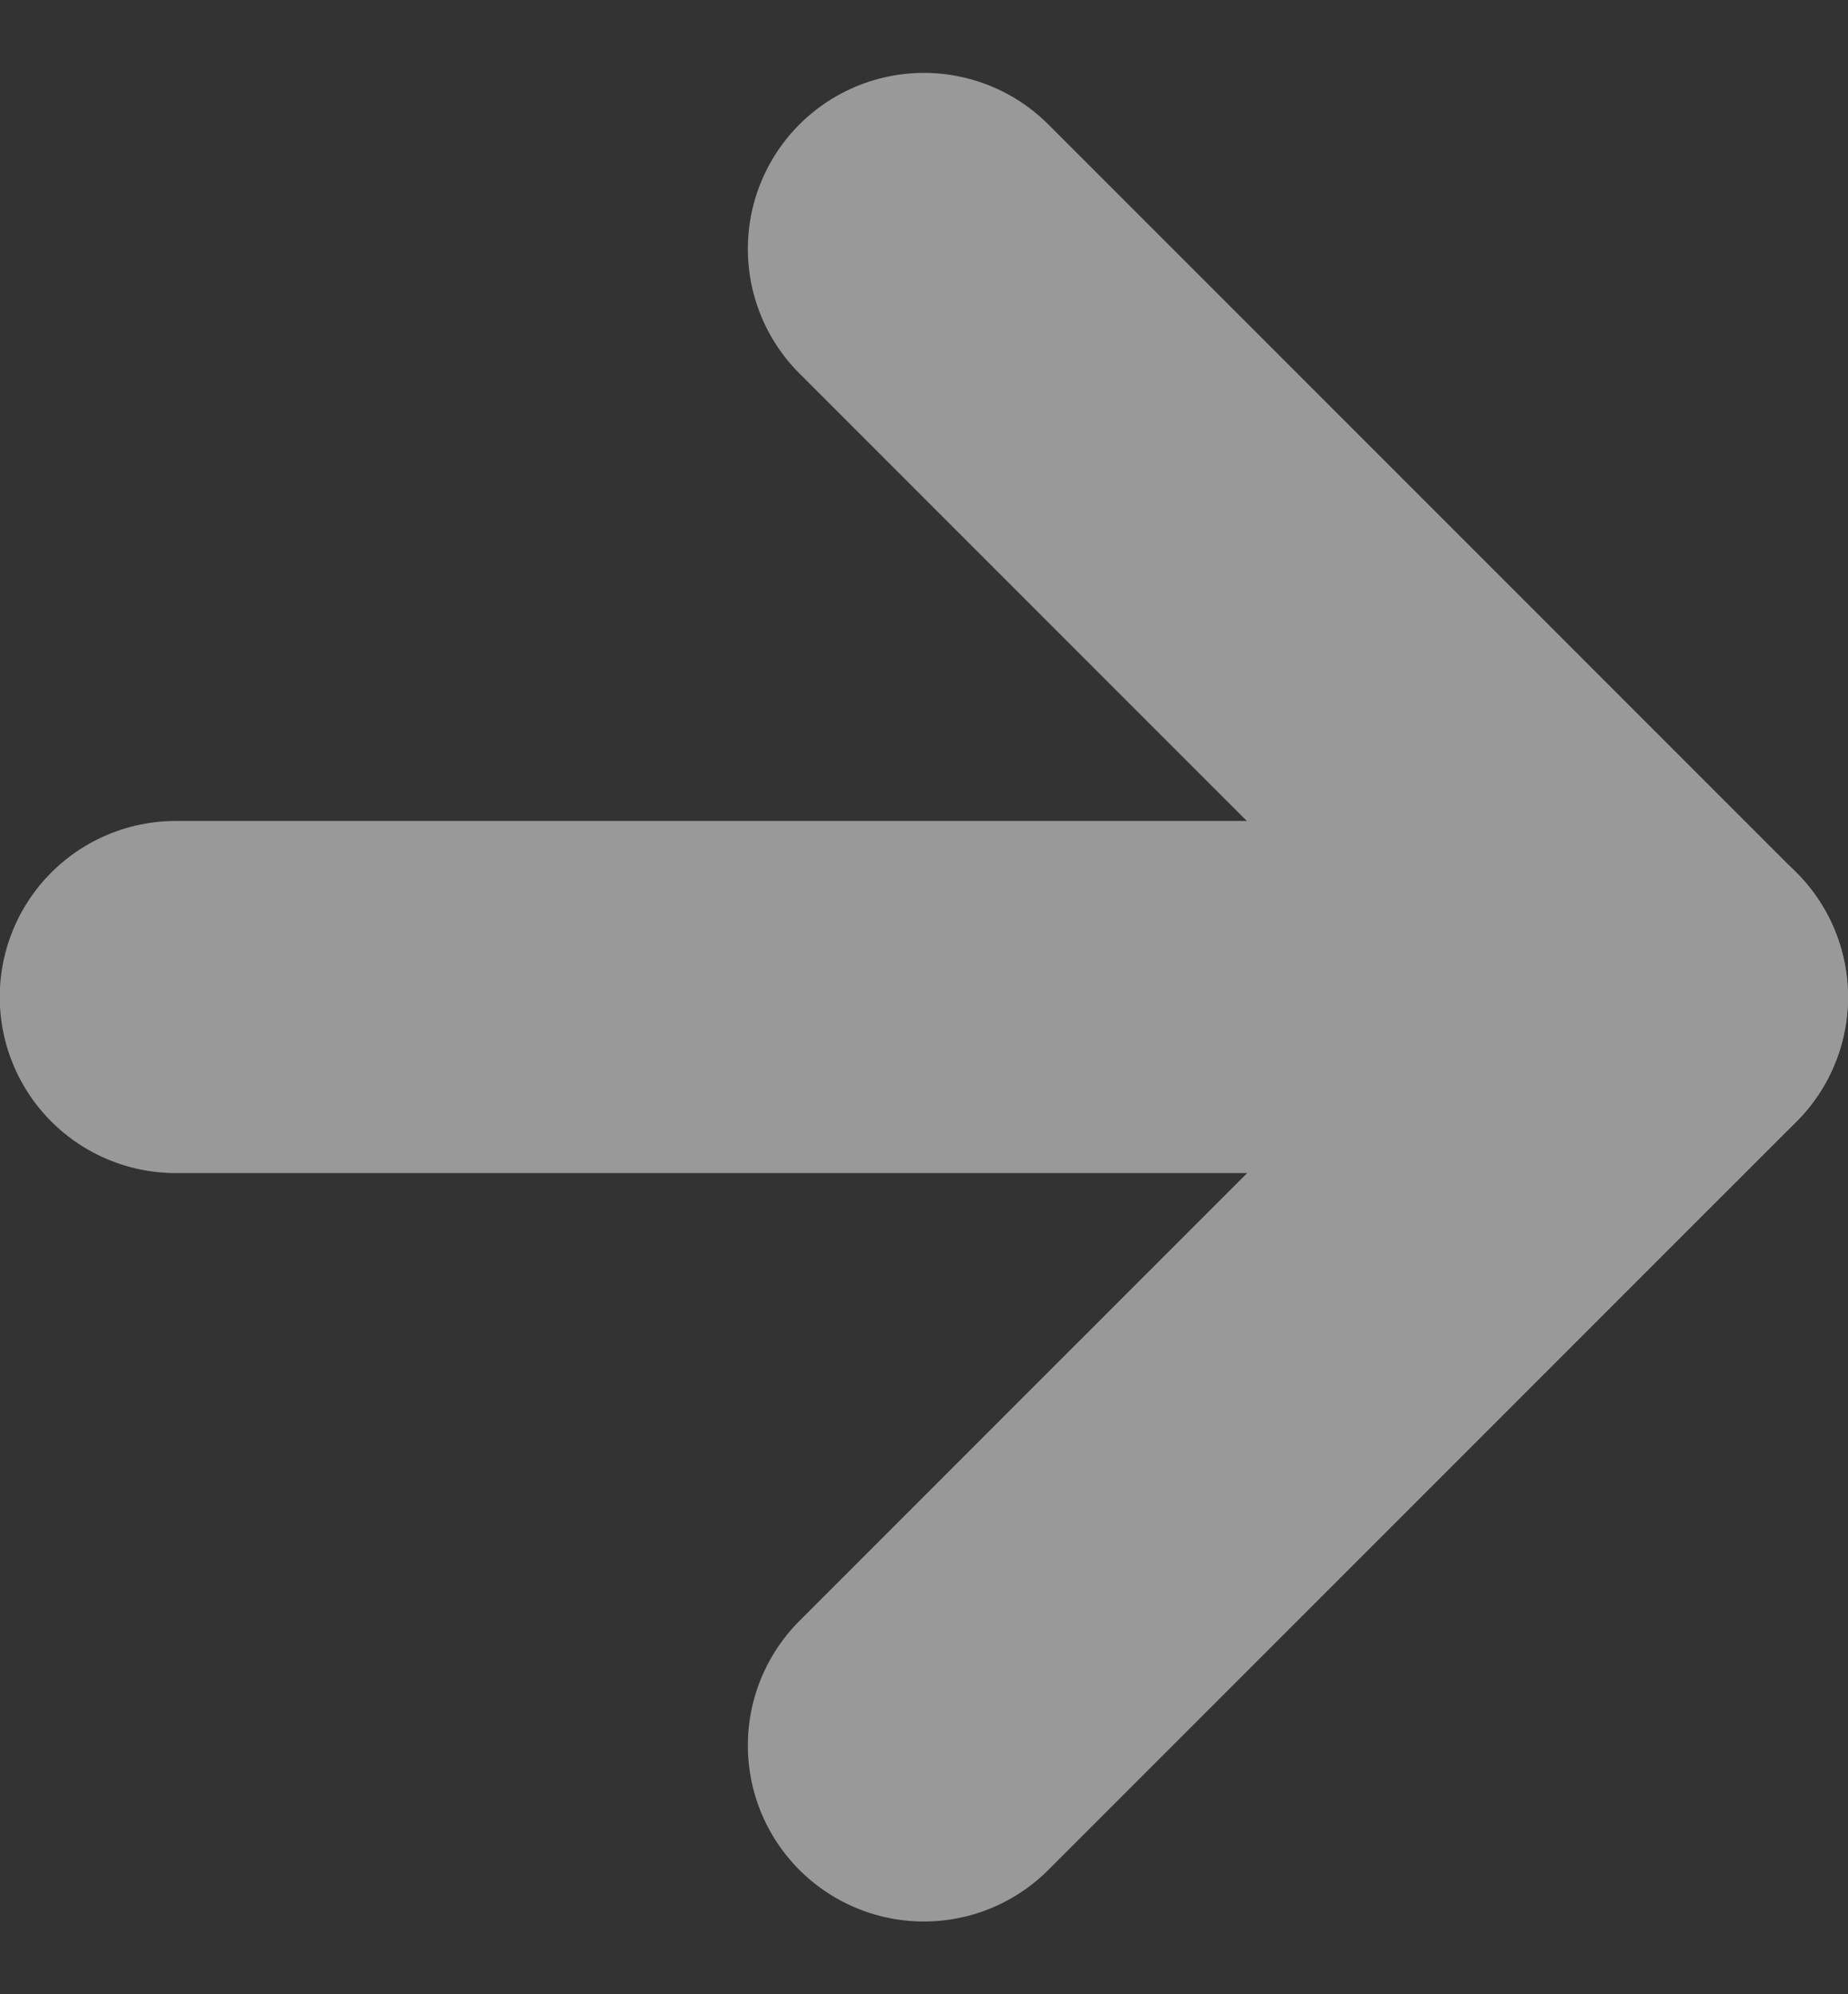
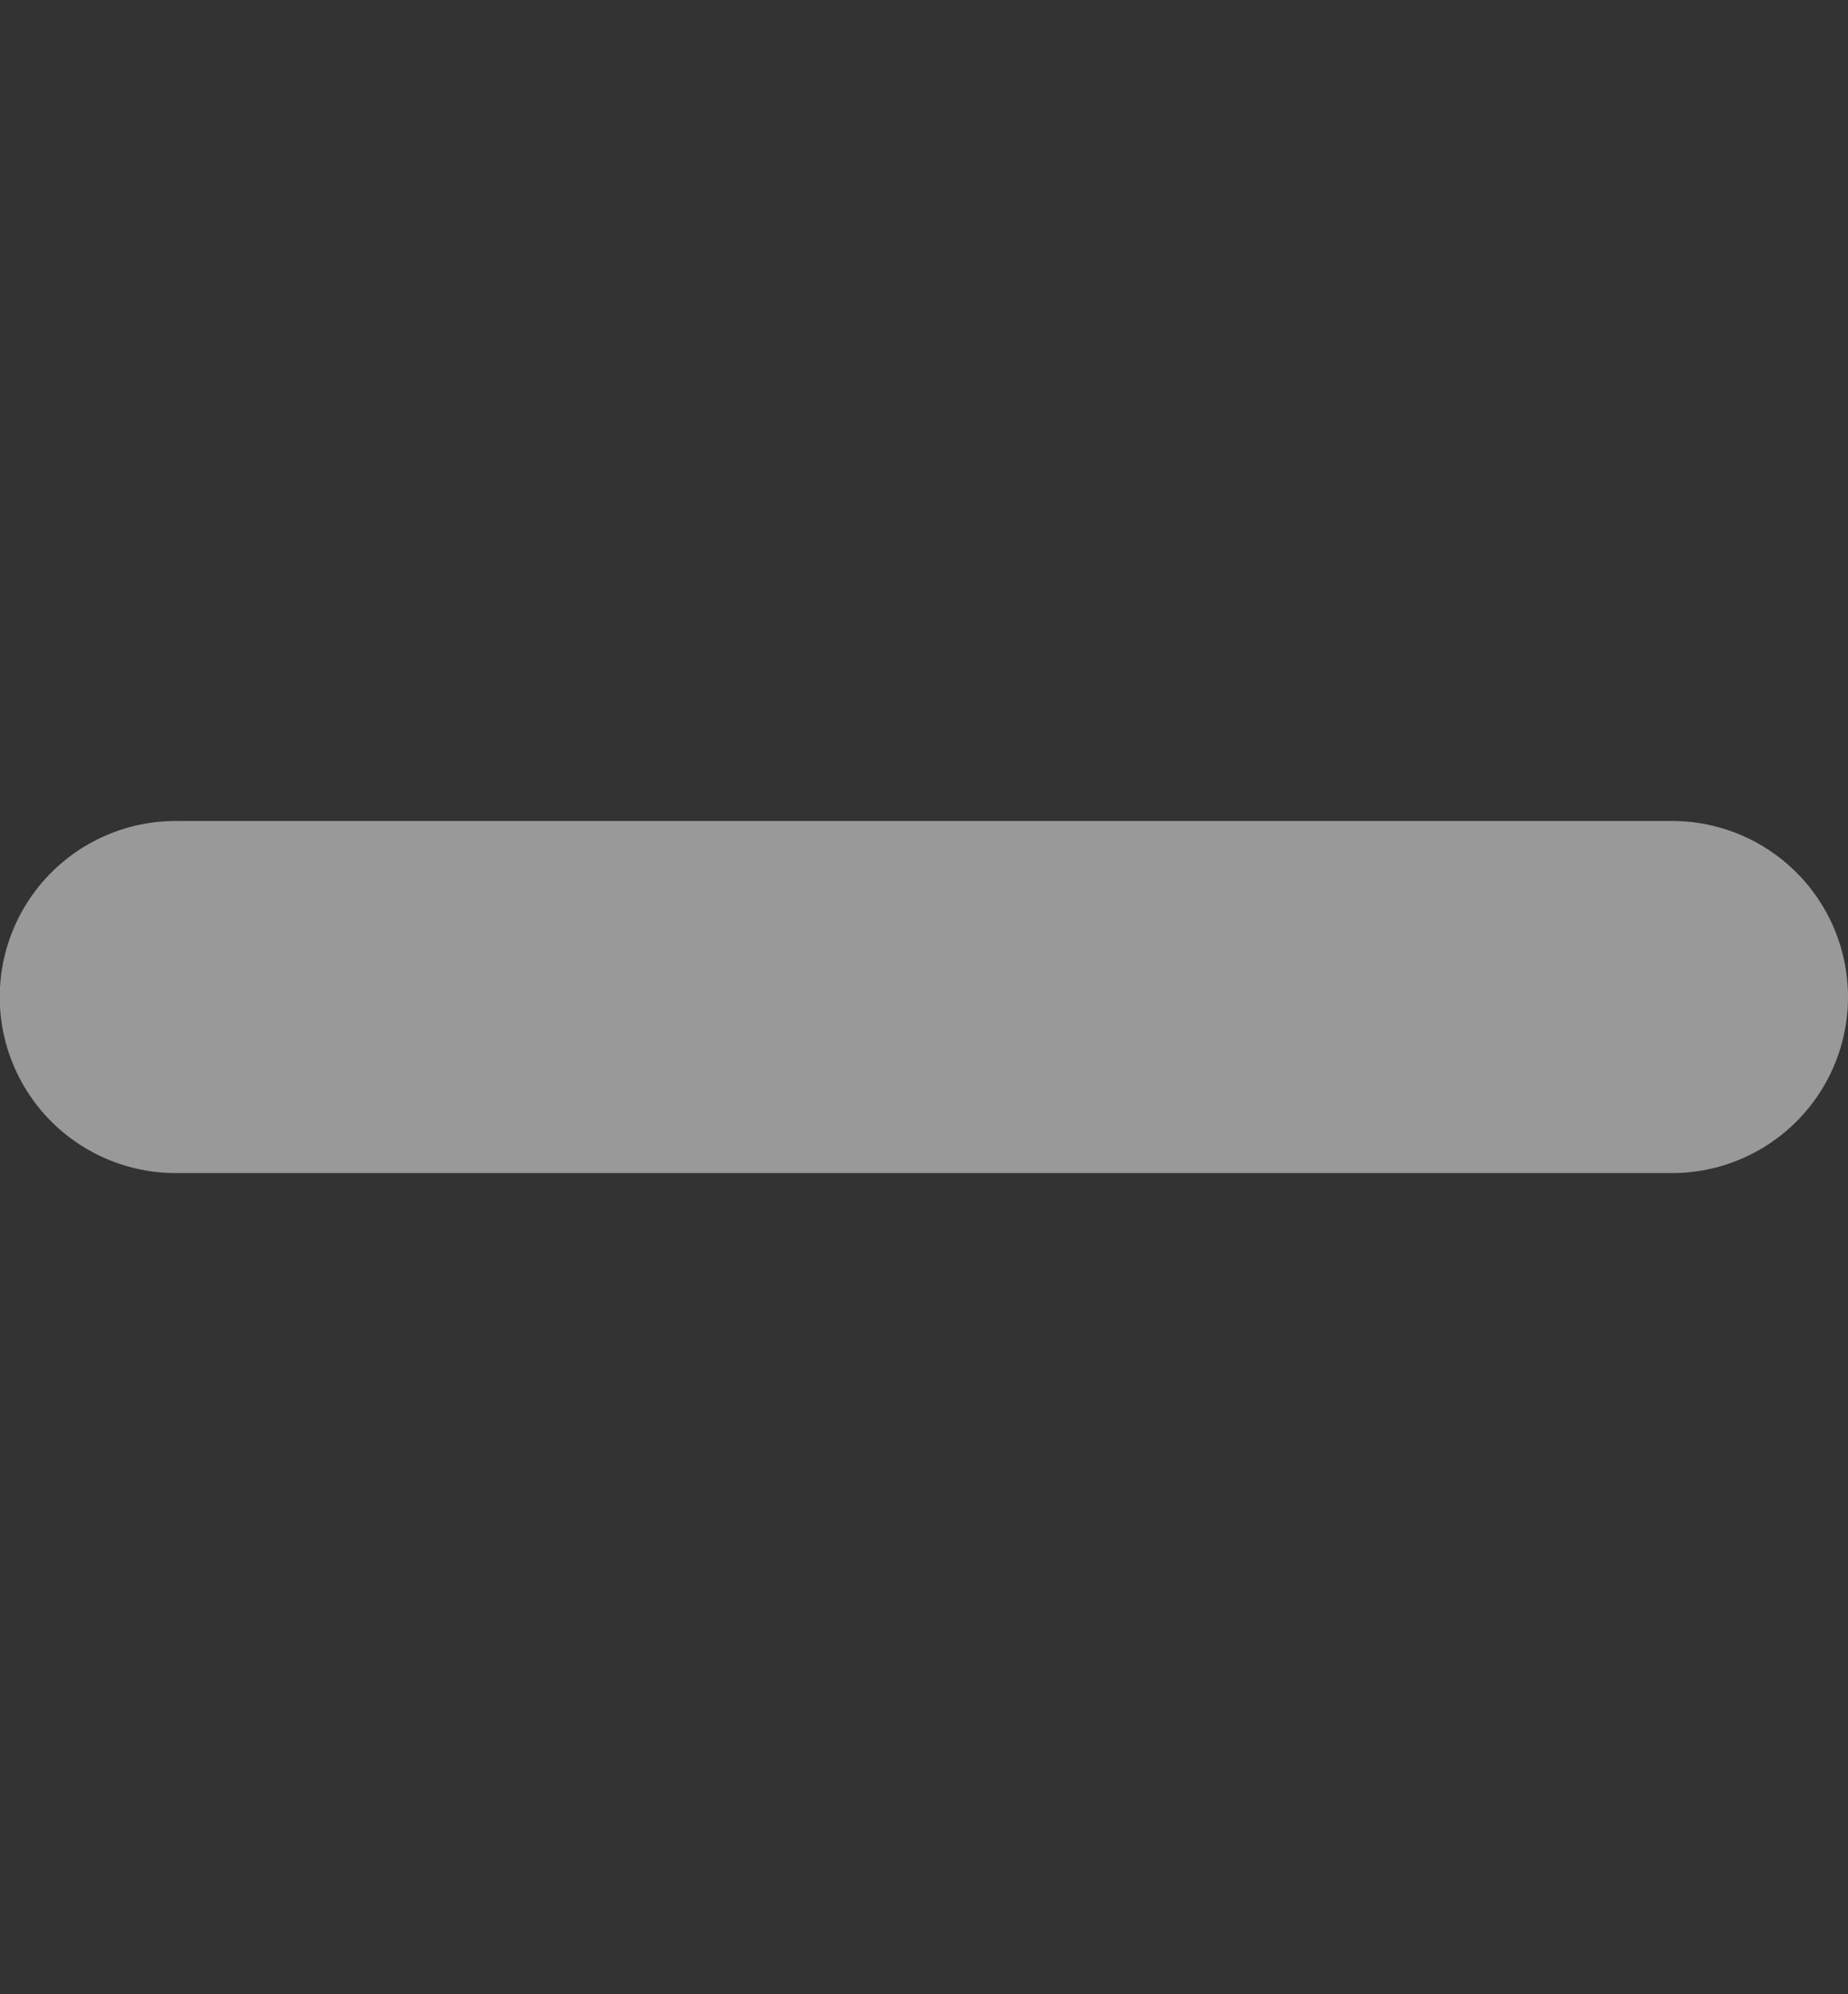
<svg xmlns="http://www.w3.org/2000/svg" width="20.997" height="22.653" viewBox="0 0 20.997 22.653">
  <rect x="0" y="0" width="20.997" height="22.653" fill="#333333" stroke="none" />
  <g transform="translate(18.997 2.828) rotate(90)" opacity="0.5">
    <path d="M0,17V0" transform="translate(8.498 0)" fill="none" stroke="#fff" stroke-linecap="round" stroke-linejoin="round" stroke-width="4" />
-     <path d="M17,8.5,8.5,0,0,8.5" transform="translate(0 0)" fill="none" stroke="#fff" stroke-linecap="round" stroke-linejoin="round" stroke-width="4" />
  </g>
</svg>